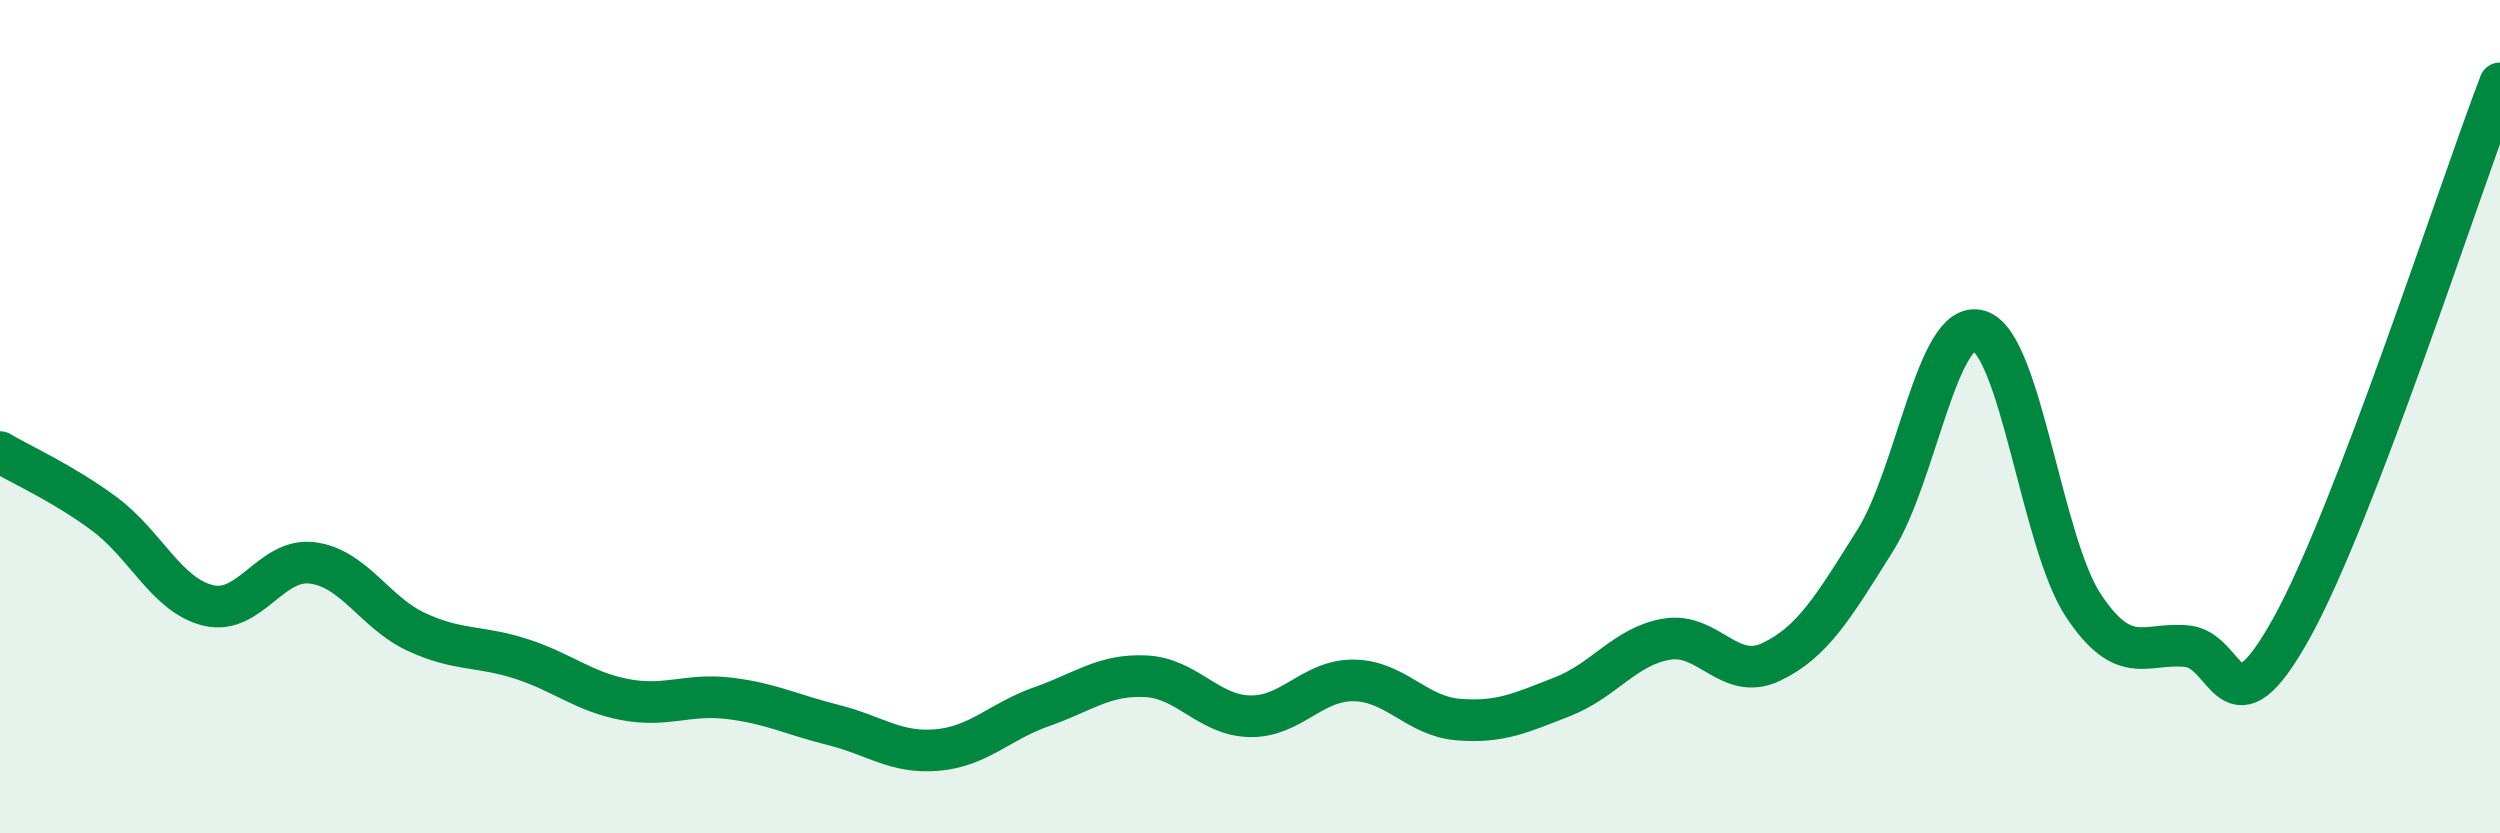
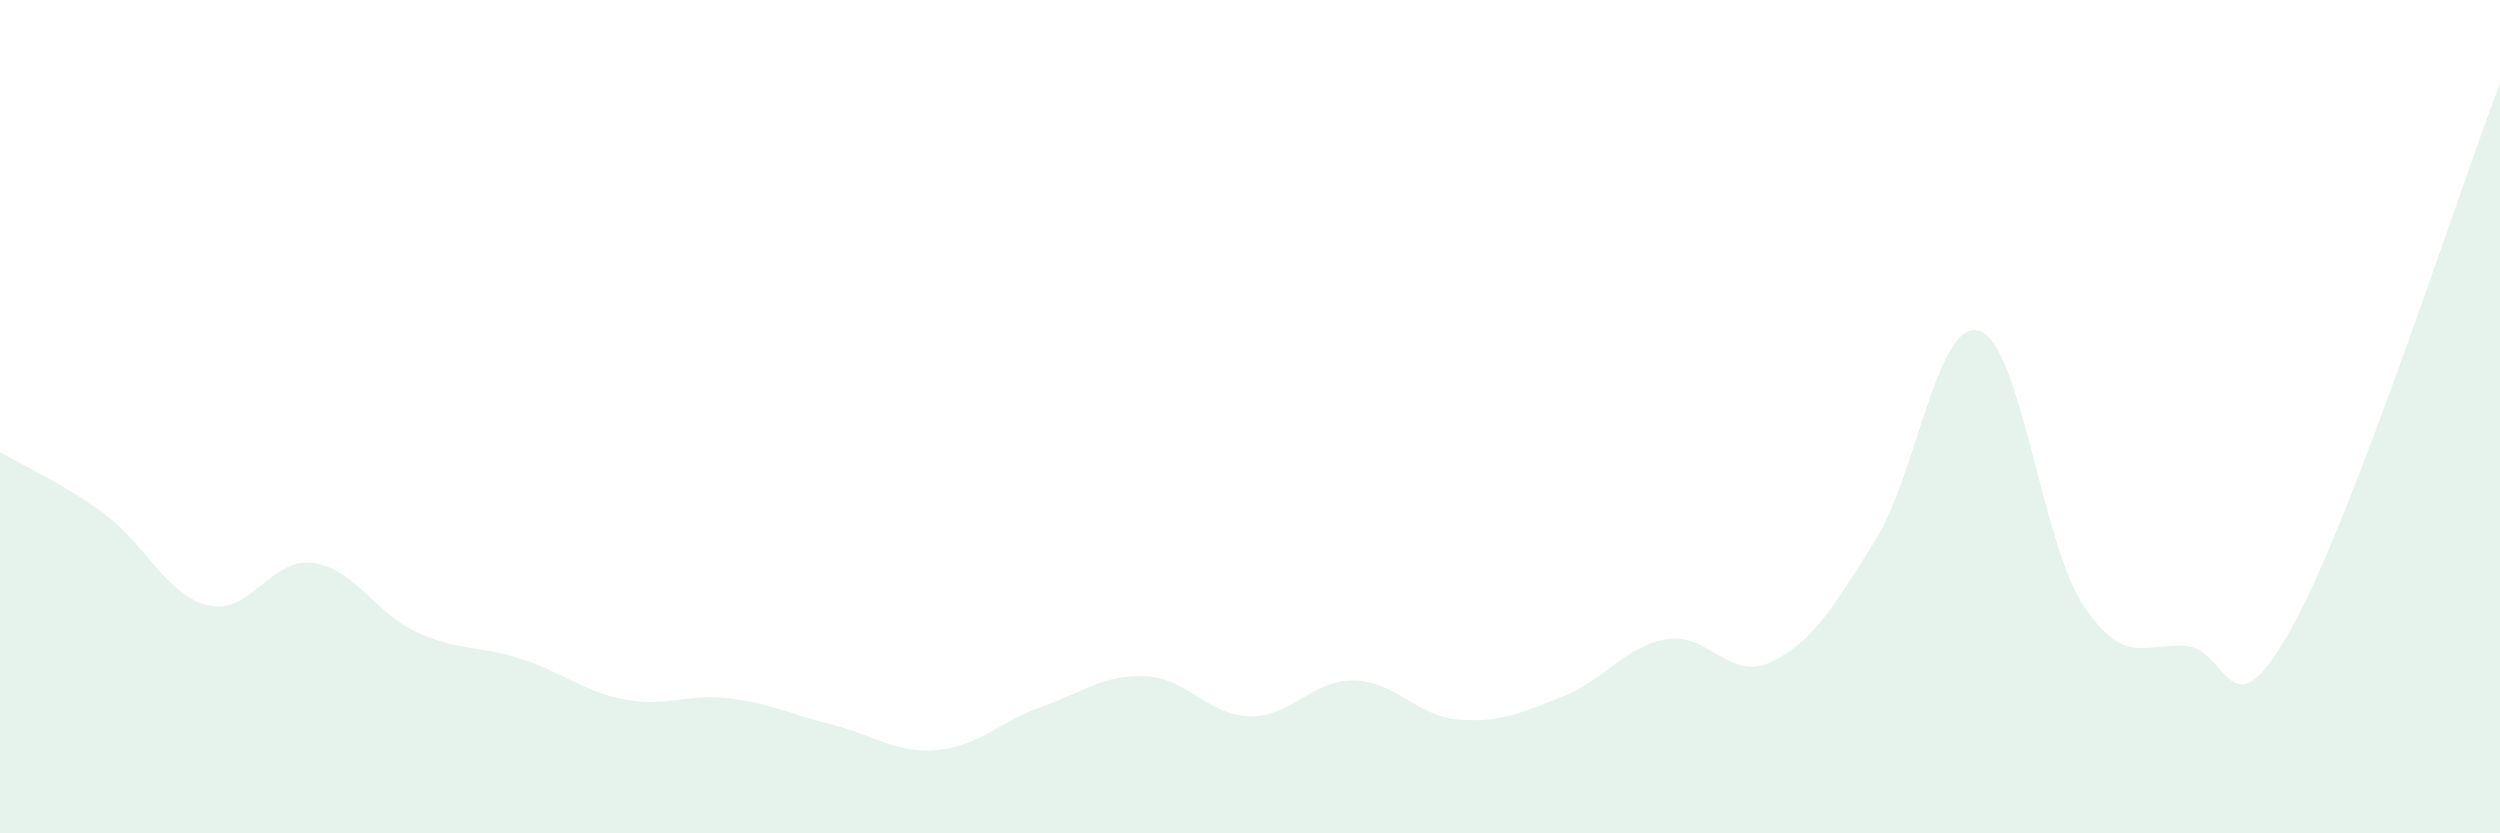
<svg xmlns="http://www.w3.org/2000/svg" width="60" height="20" viewBox="0 0 60 20">
  <path d="M 0,10.85 C 0.5,11.15 1.5,11.59 2.5,12.33 C 3.5,13.07 4,14.29 5,14.53 C 6,14.77 6.5,13.38 7.5,13.51 C 8.5,13.64 9,14.71 10,15.17 C 11,15.63 11.5,15.49 12.5,15.81 C 13.5,16.13 14,16.6 15,16.79 C 16,16.98 16.5,16.64 17.5,16.76 C 18.5,16.88 19,17.15 20,17.4 C 21,17.65 21.5,18.09 22.5,18 C 23.5,17.91 24,17.31 25,16.96 C 26,16.61 26.5,16.18 27.5,16.23 C 28.5,16.28 29,17.17 30,17.19 C 31,17.21 31.5,16.31 32.5,16.33 C 33.5,16.35 34,17.19 35,17.27 C 36,17.35 36.5,17.11 37.5,16.72 C 38.5,16.33 39,15.51 40,15.34 C 41,15.17 41.5,16.36 42.5,15.89 C 43.5,15.42 44,14.57 45,12.98 C 46,11.39 46.5,7.63 47.5,7.94 C 48.5,8.25 49,13.02 50,14.53 C 51,16.04 51.5,15.4 52.5,15.51 C 53.5,15.62 53.5,17.77 55,15.07 C 56.5,12.37 59,4.61 60,2L60 20L0 20Z" fill="#008740" opacity="0.1" stroke-linecap="round" stroke-linejoin="round" />
-   <path d="M 0,10.85 C 0.5,11.15 1.5,11.59 2.5,12.33 C 3.5,13.07 4,14.29 5,14.53 C 6,14.77 6.5,13.38 7.5,13.51 C 8.5,13.64 9,14.71 10,15.17 C 11,15.63 11.5,15.49 12.5,15.81 C 13.5,16.13 14,16.6 15,16.79 C 16,16.98 16.5,16.64 17.5,16.76 C 18.5,16.88 19,17.15 20,17.4 C 21,17.65 21.5,18.09 22.5,18 C 23.5,17.91 24,17.31 25,16.96 C 26,16.61 26.5,16.18 27.5,16.23 C 28.5,16.28 29,17.17 30,17.19 C 31,17.21 31.5,16.31 32.5,16.33 C 33.5,16.35 34,17.19 35,17.27 C 36,17.35 36.5,17.11 37.5,16.72 C 38.5,16.33 39,15.51 40,15.34 C 41,15.17 41.5,16.36 42.5,15.89 C 43.5,15.42 44,14.57 45,12.98 C 46,11.39 46.5,7.63 47.5,7.94 C 48.5,8.25 49,13.02 50,14.53 C 51,16.04 51.5,15.4 52.5,15.51 C 53.5,15.62 53.5,17.77 55,15.07 C 56.5,12.37 59,4.61 60,2" stroke="#008740" stroke-width="1" fill="none" stroke-linecap="round" stroke-linejoin="round" />
</svg>